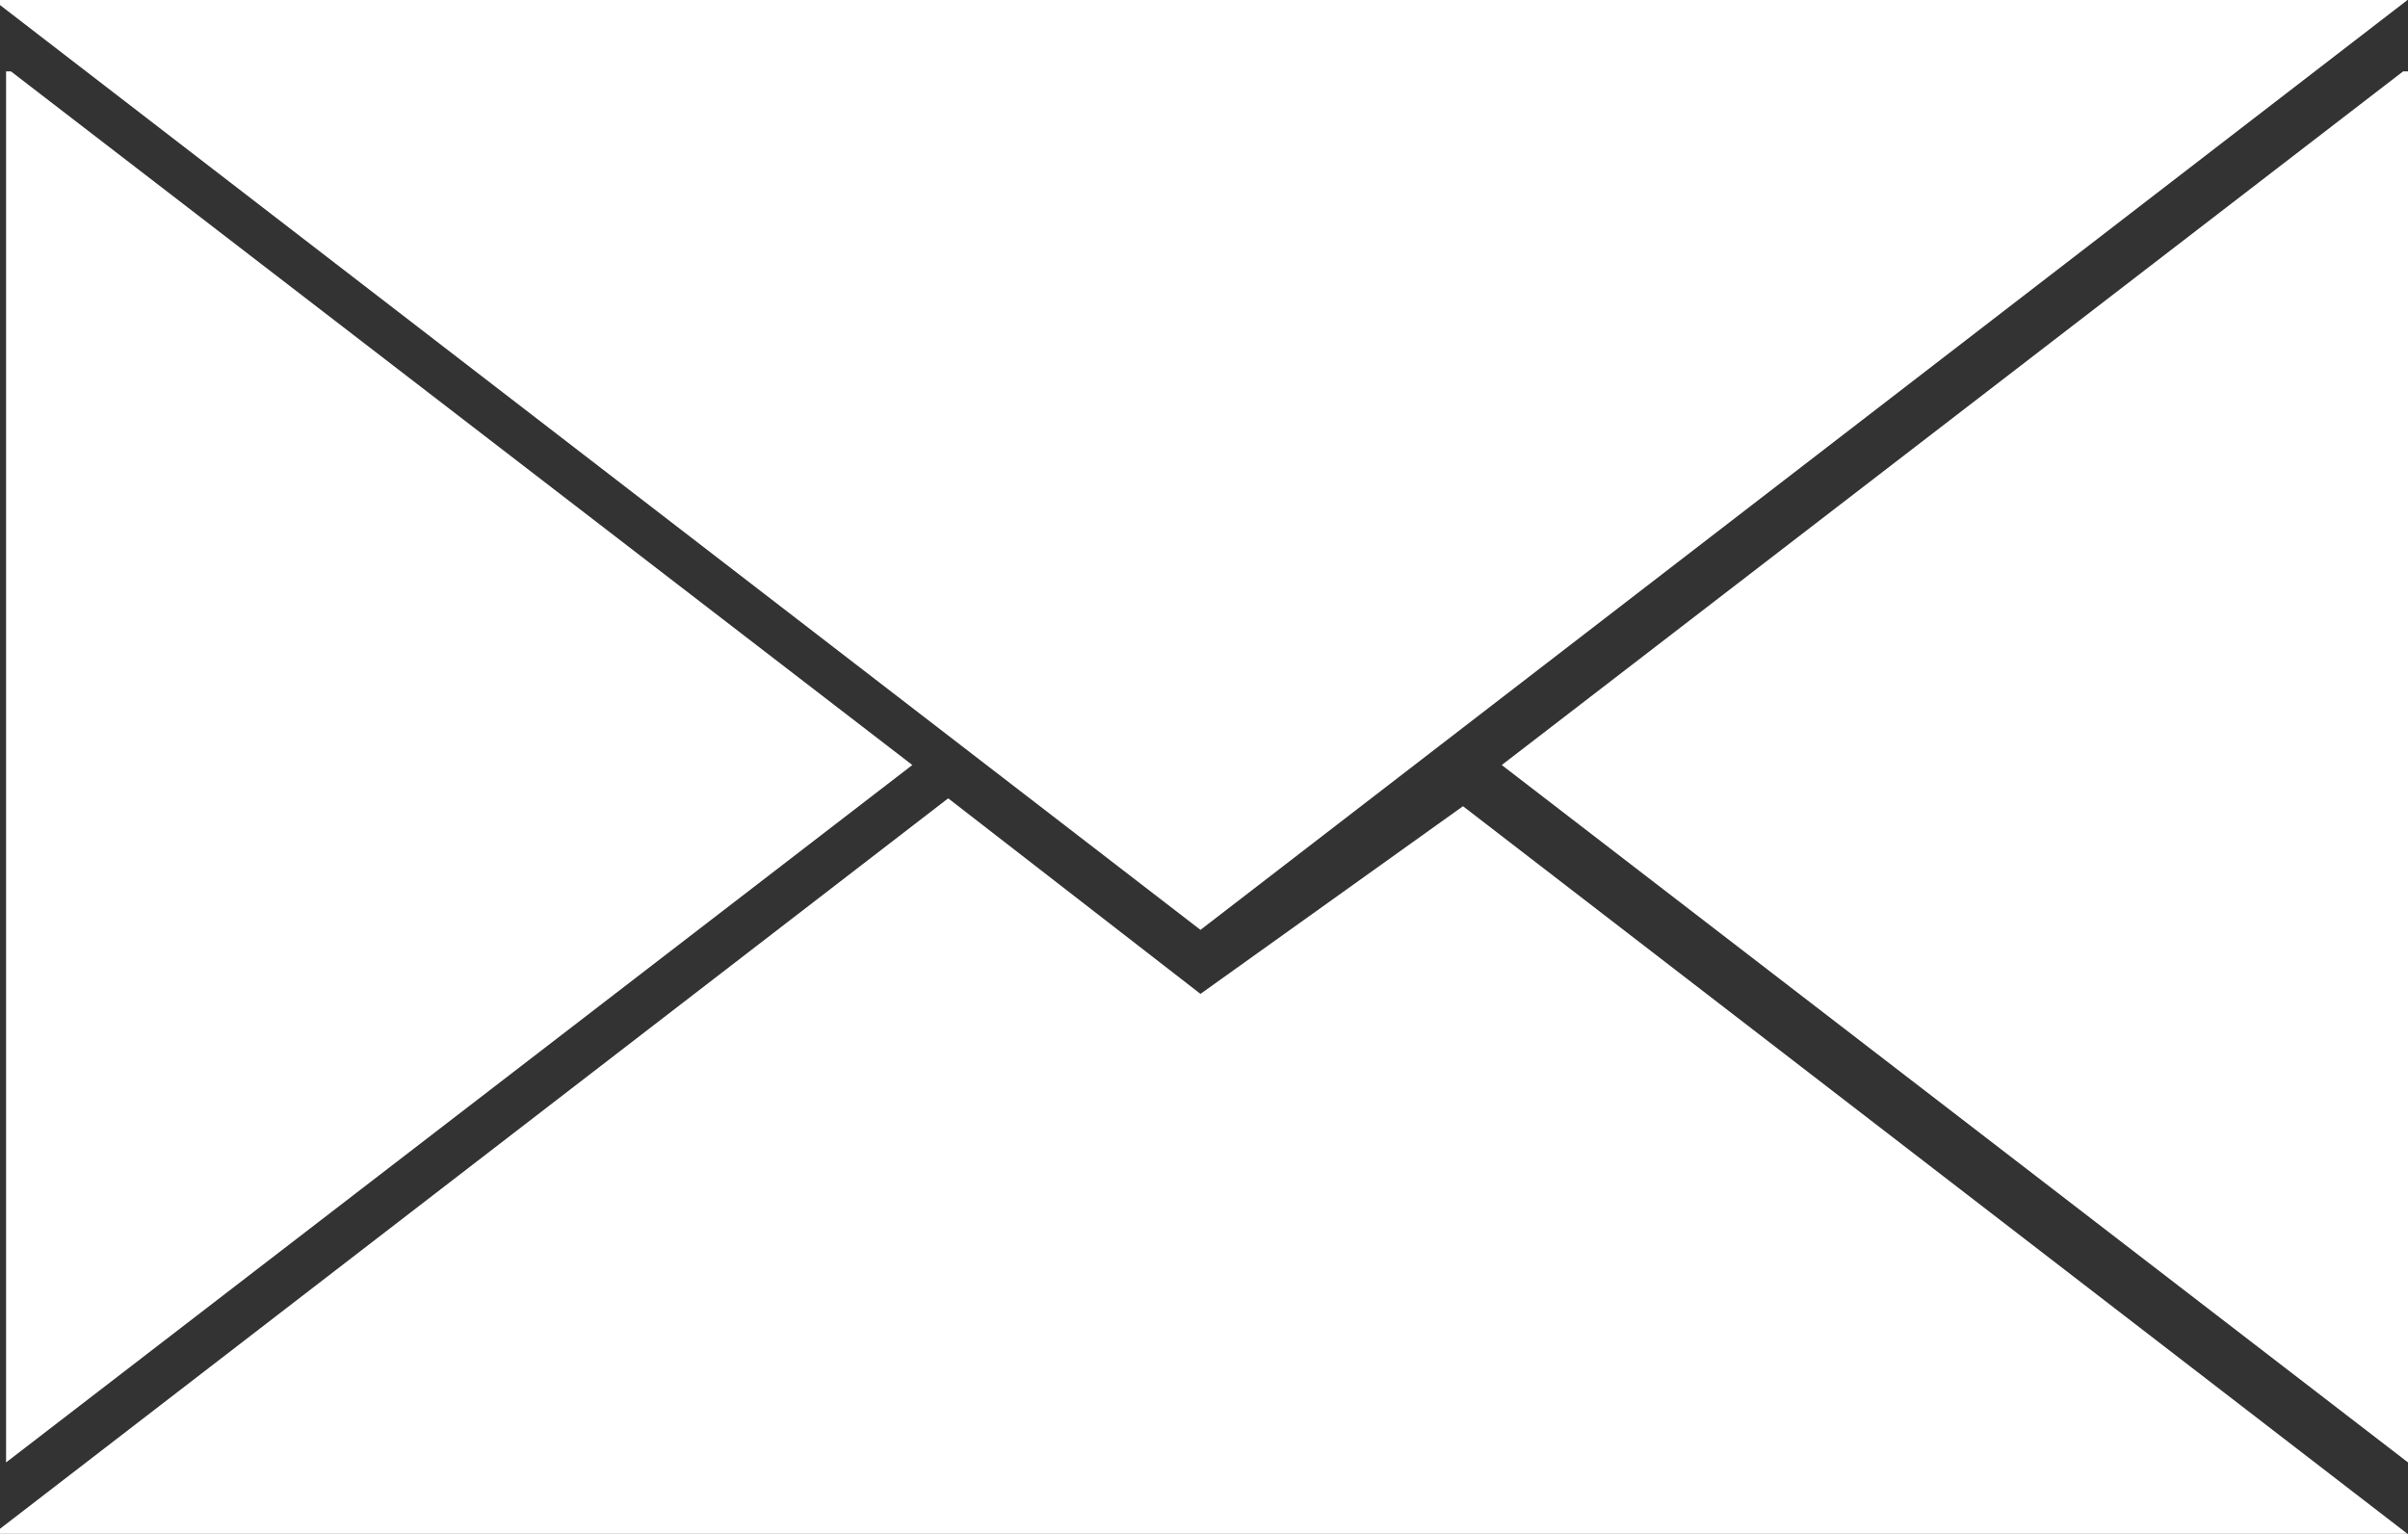
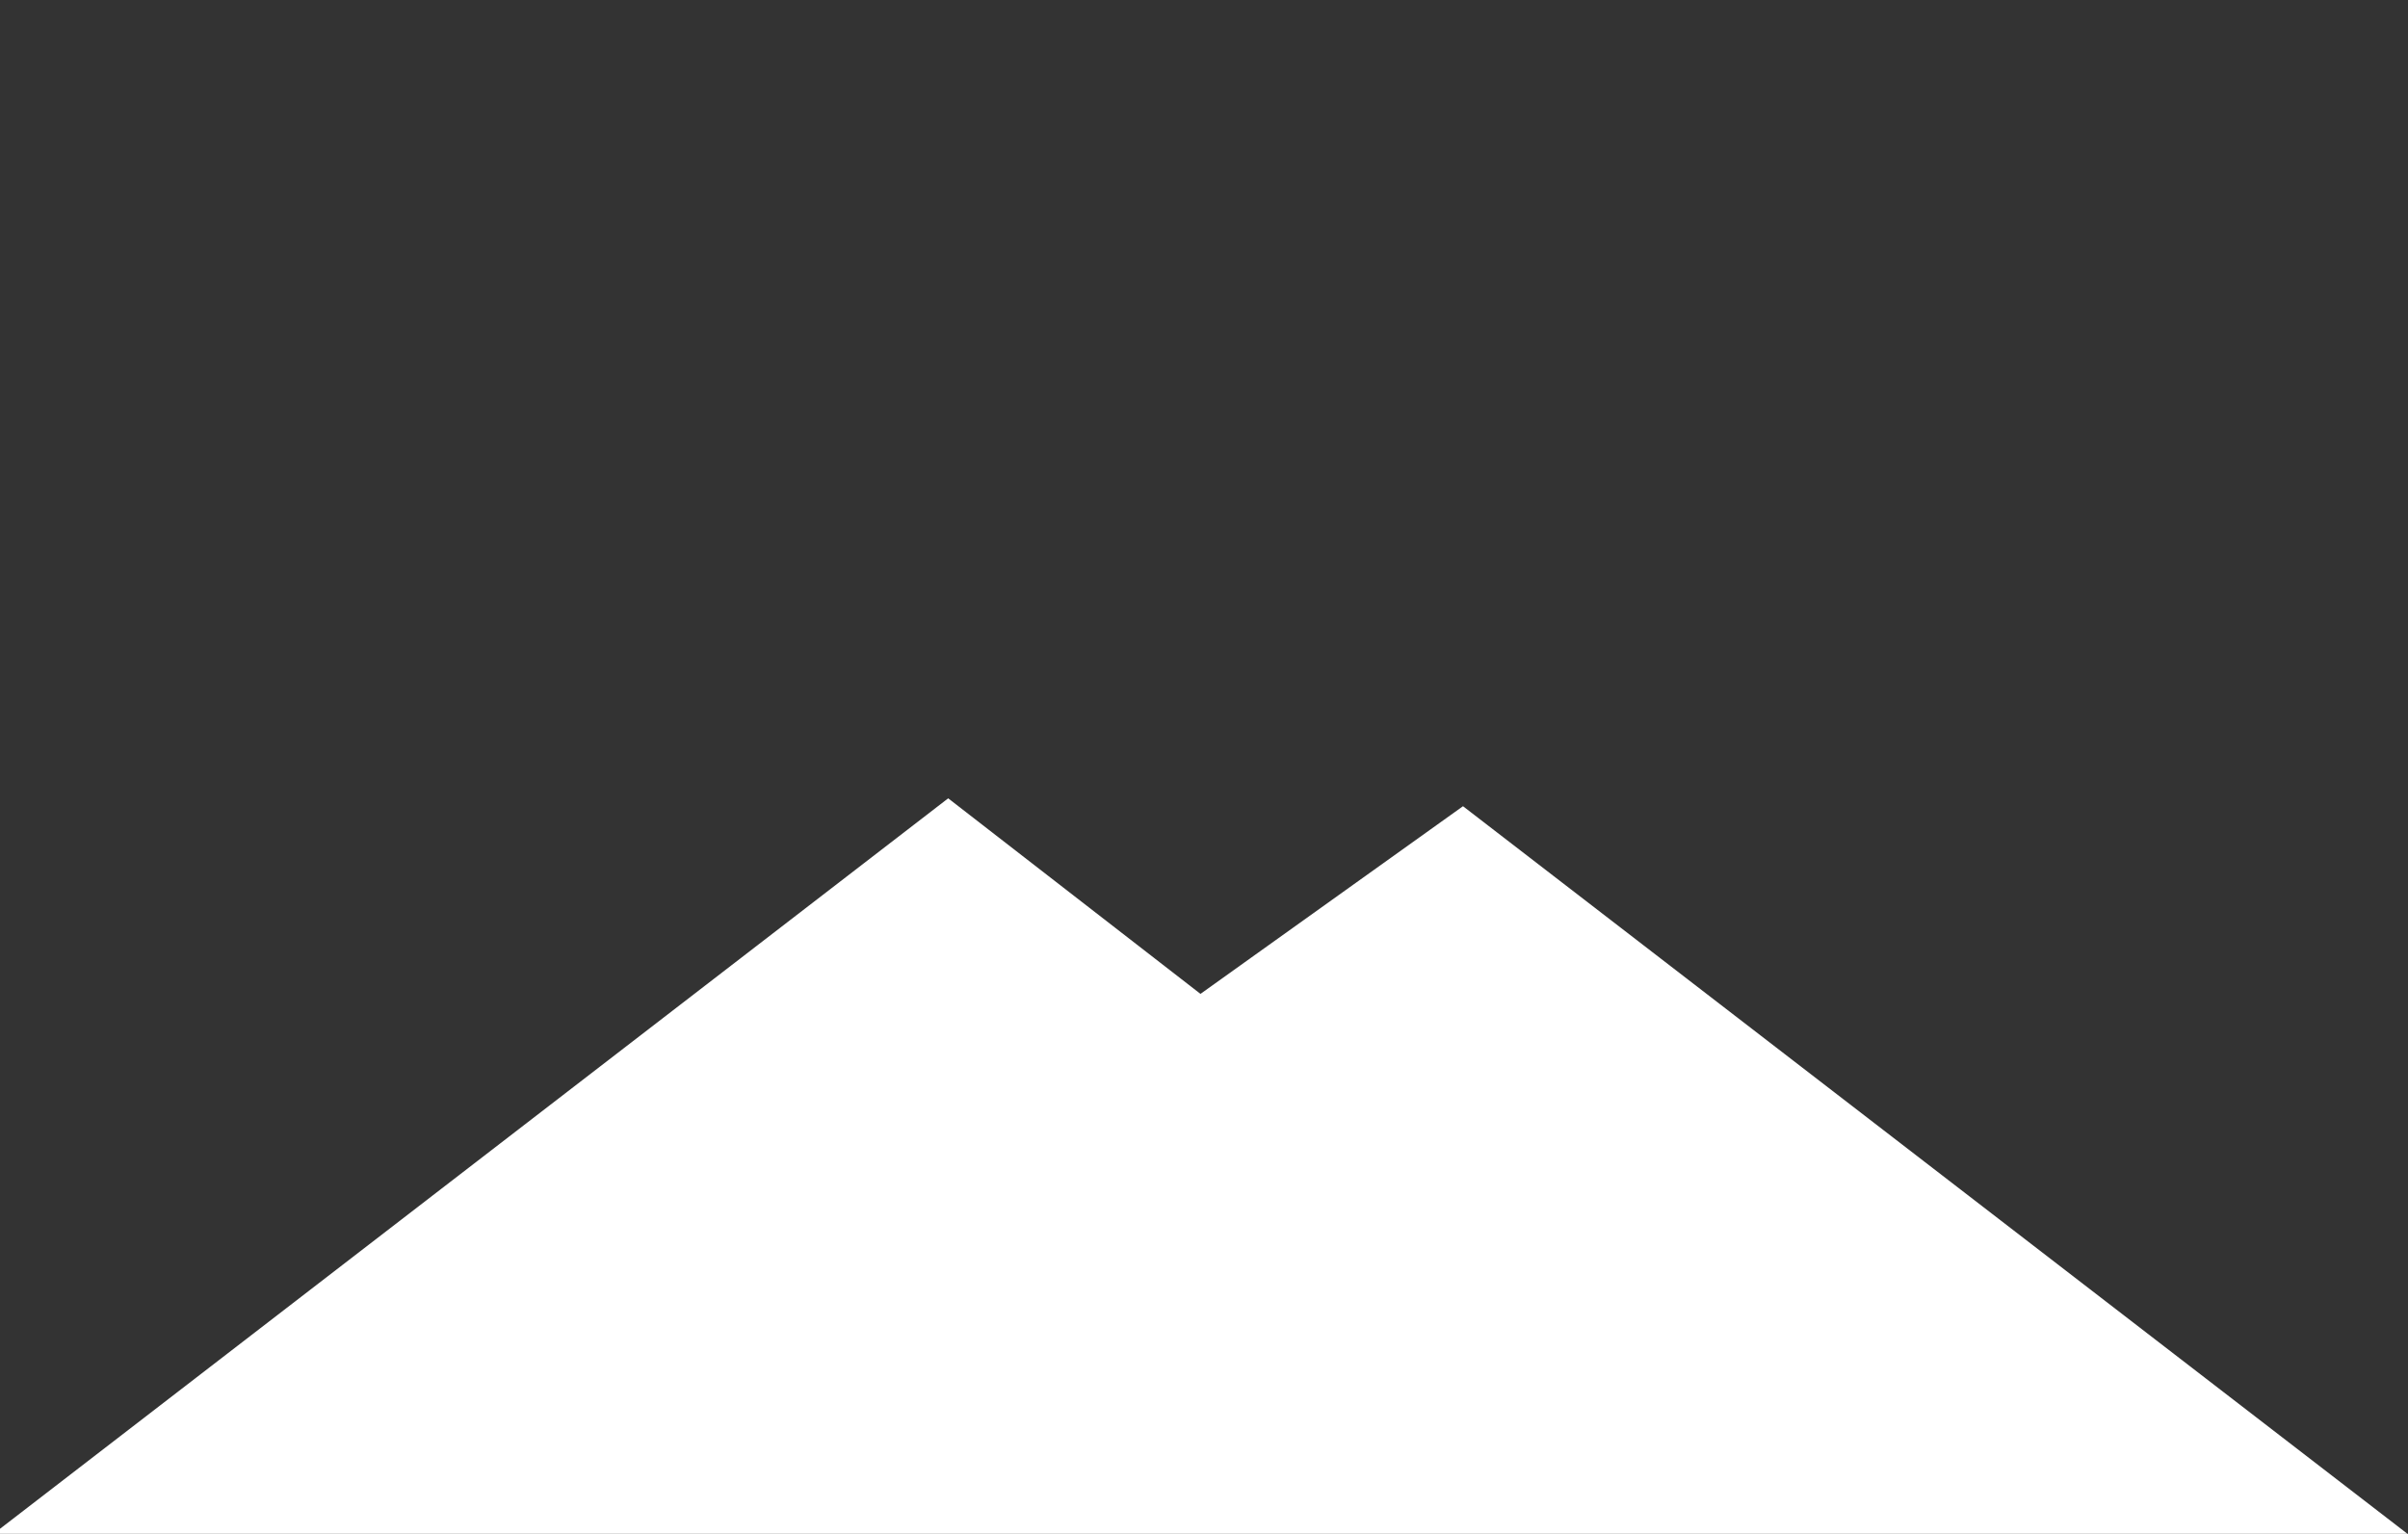
<svg xmlns="http://www.w3.org/2000/svg" xmlns:ns1="http://www.inkscape.org/namespaces/inkscape" xmlns:ns2="http://sodipodi.sourceforge.net/DTD/sodipodi-0.dtd" height="83.185" id="svg1468" ns1:version="0.48.4 r9939" ns2:docname="email.svg" ns2:version="0.32" version="1.0" width="130.562" x="0" y="0">
  <rect width="100%" height="100%" fill="#333333" stroke="none" />
  <ns2:namedview bordercolor="#666666" borderopacity="1.0" id="base" ns1:current-layer="svg1468" ns1:cx="9.8734358" ns1:cy="21.750563" ns1:pageopacity="0.0" ns1:pageshadow="2" ns1:window-height="802" ns1:window-width="1367" ns1:zoom="3.6693334" pagecolor="#ffffff" showgrid="false" fit-margin-top="0" fit-margin-left="0" fit-margin-right="0" fit-margin-bottom="0" showguides="true" ns1:guide-bbox="true" ns1:window-x="111" ns1:window-y="115" ns1:window-maximized="0">
    <ns2:guide orientation="1,0" position="49.873,21.866" id="guide4351" />
    <ns2:guide orientation="1,0" position="0,16.688" id="guide4353" />
    <ns2:guide orientation="1,0" position="100.018,15.325" id="guide4355" />
    <ns2:guide orientation="0,1" position="57.523,49.044" id="guide4365" />
  </ns2:namedview>
  <defs id="defs1470" />
-   <path style="fill:#ffffff;stroke:none" d="M 0,0 130.535,0 65.09,50.43 0,0.274" id="path4357" ns1:connector-curvature="0" />
  <path ns1:connector-curvature="0" id="path4359" d="m 0,83.185 130.535,0 L 79.324,43.724 65.09,53.902 51.411,43.296 0,82.911" style="fill:#ffffff;stroke:none" ns2:nodetypes="cccccc" />
-   <path style="fill:#ffffff;stroke:none" d="m 0.329,3.873 0,75.439 L 49.466,41.49 0.596,3.873" id="path4361" ns1:connector-curvature="0" />
-   <path ns1:connector-curvature="0" id="path4363" d="m 130.562,3.873 0,75.439 -49.137,-37.822 48.87,-37.617" style="fill:#ffffff;stroke:none" />
</svg>